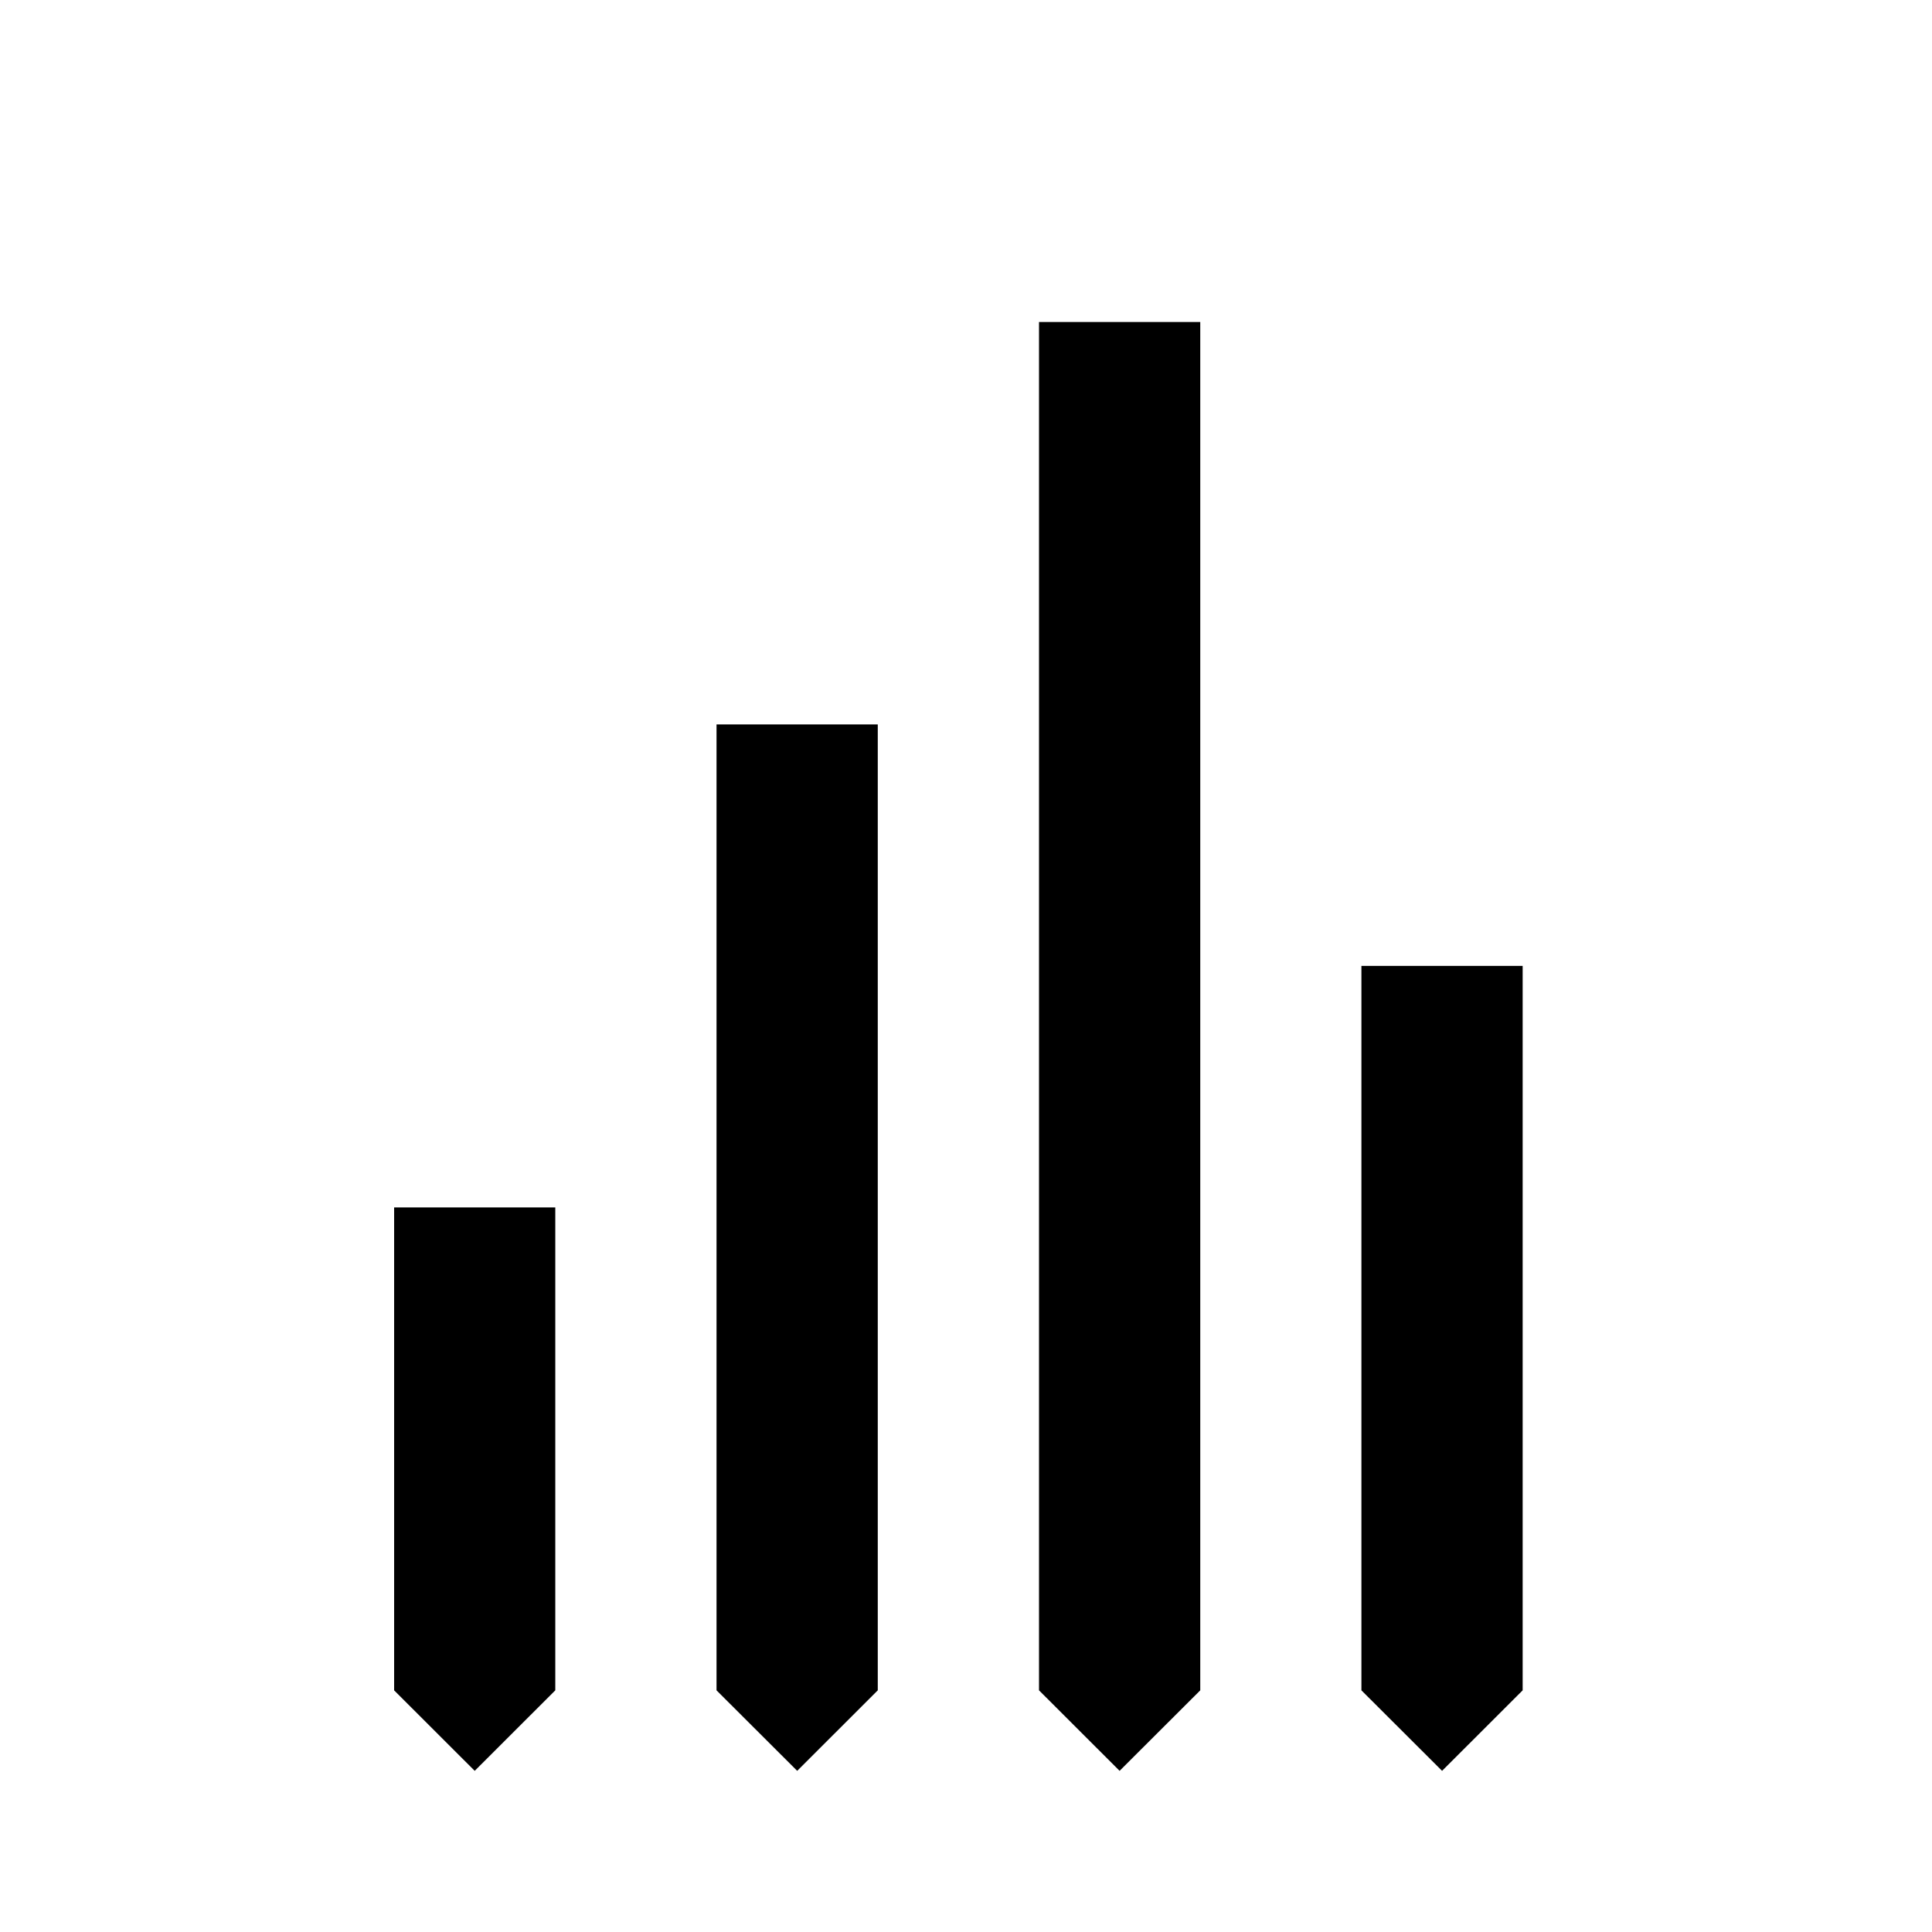
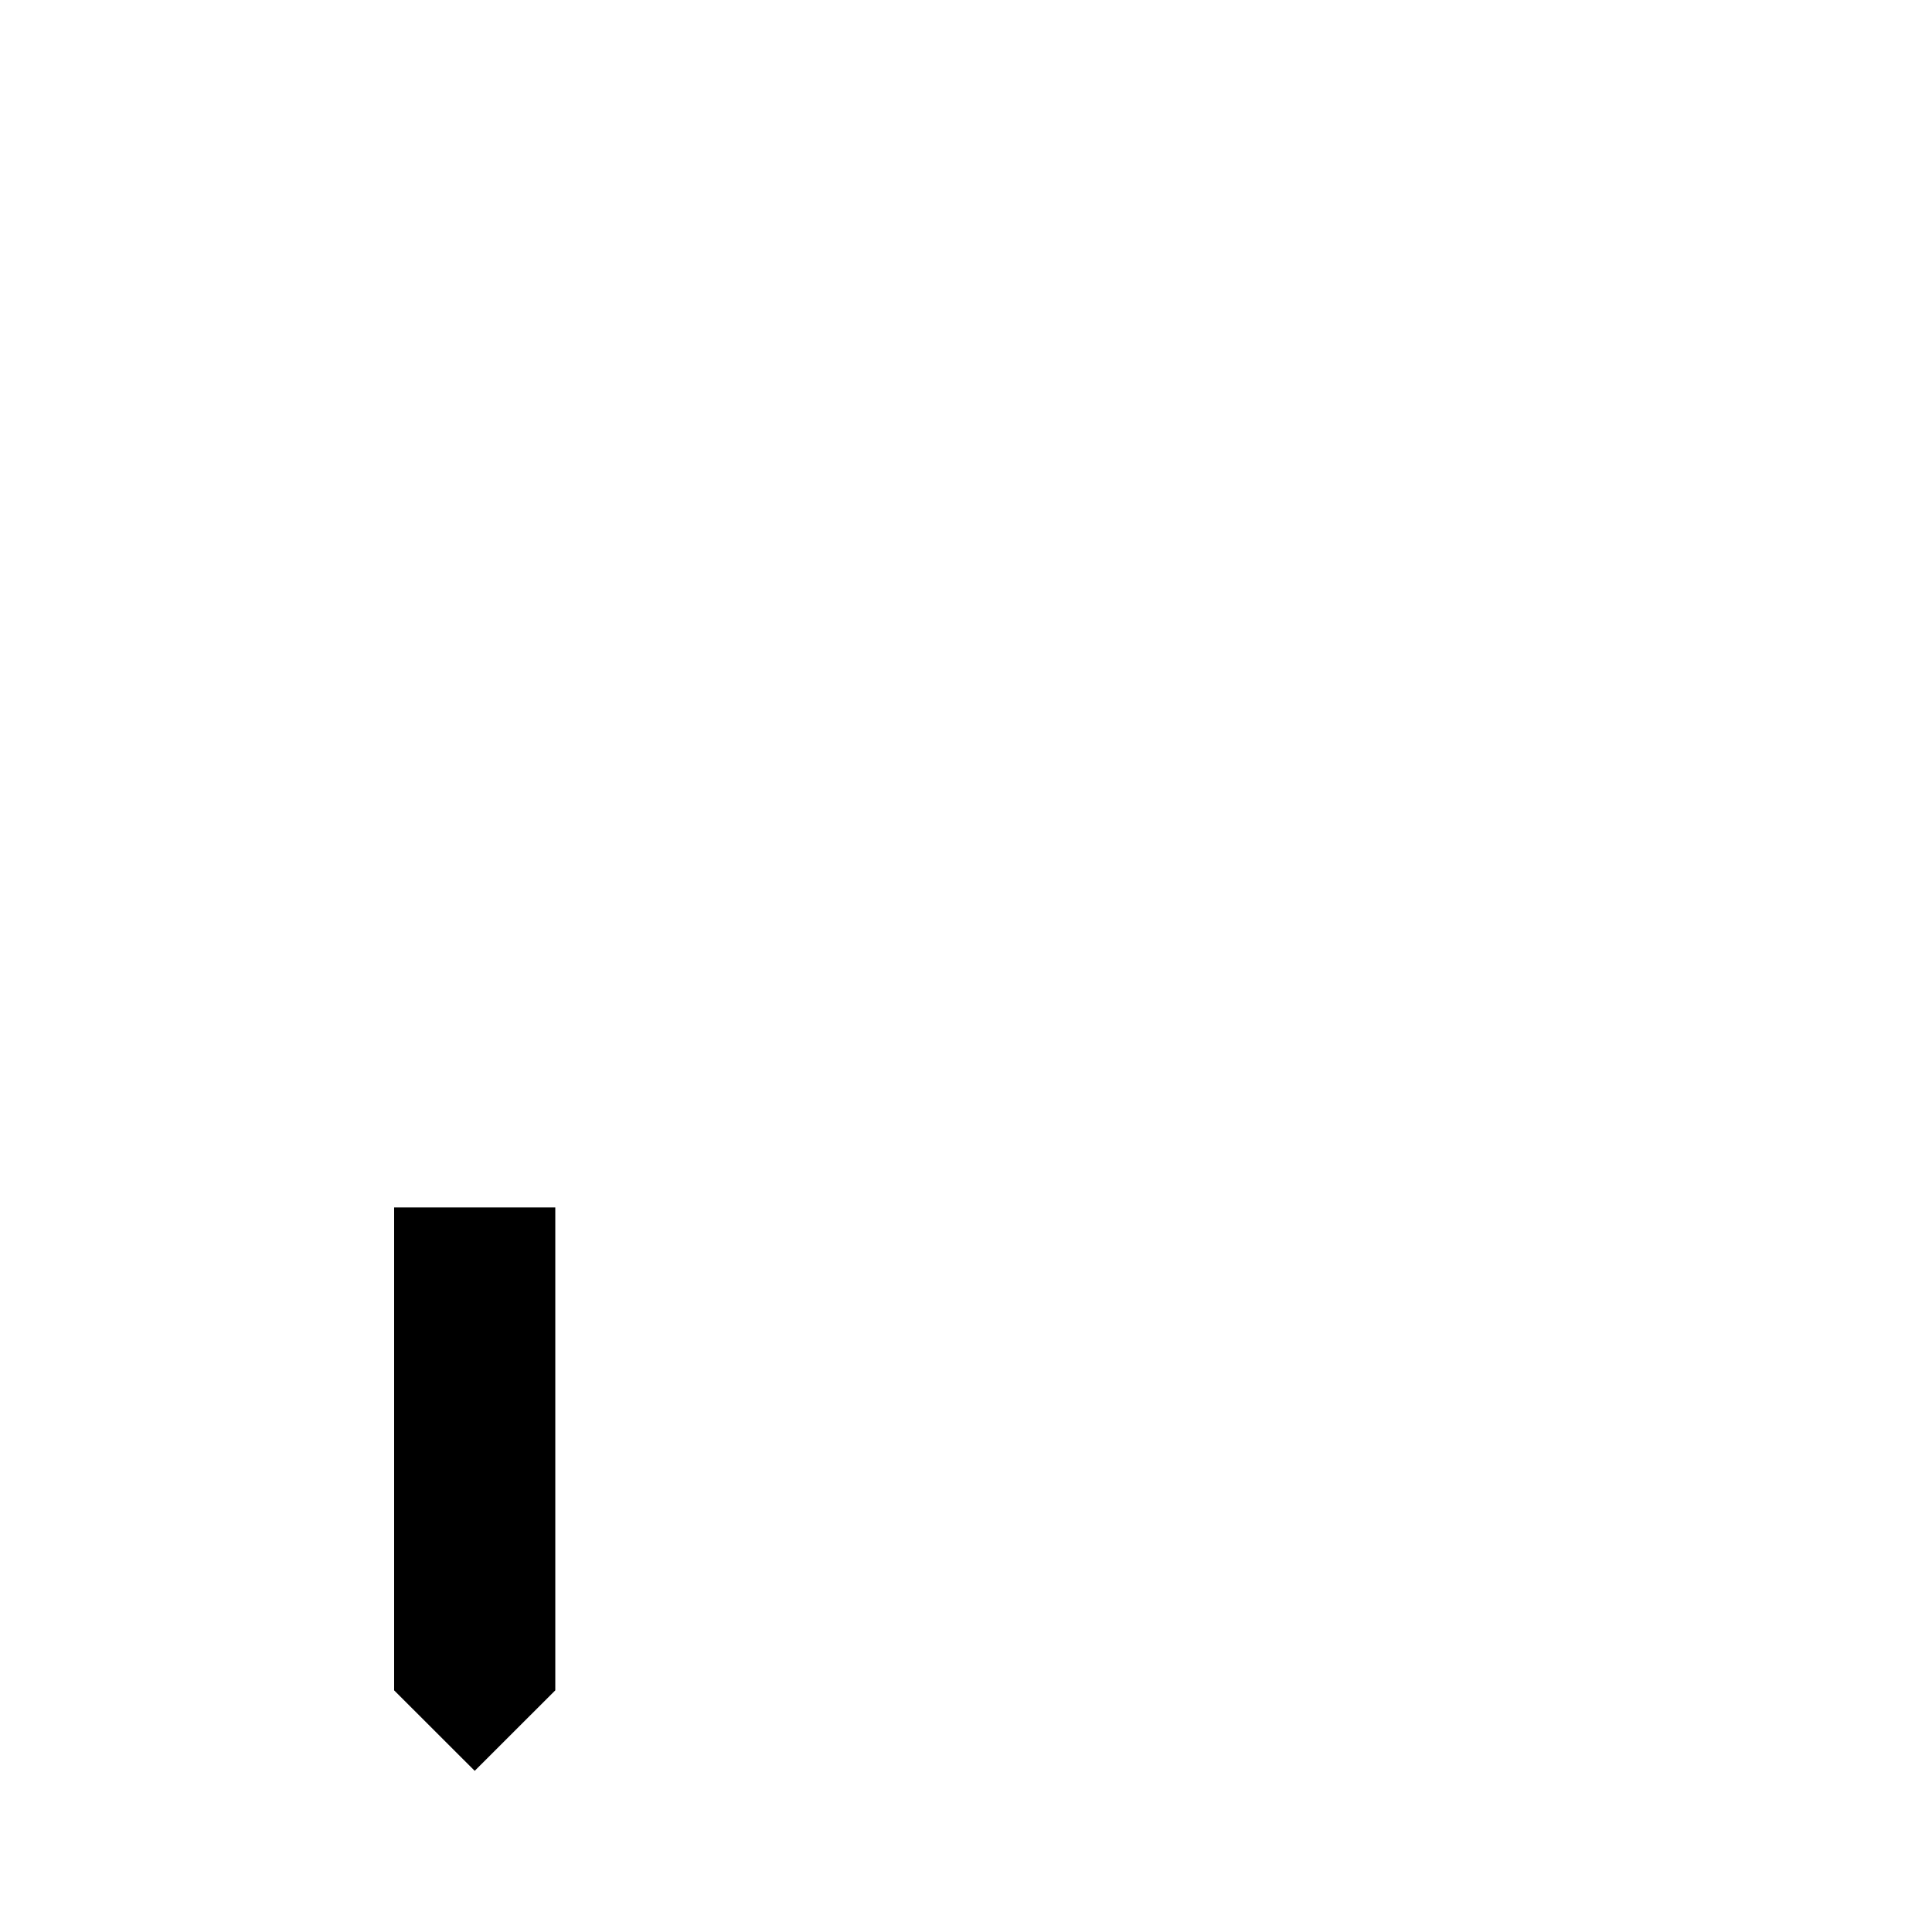
<svg xmlns="http://www.w3.org/2000/svg" width="24" height="24" viewBox="0 0 24 24" fill="none">
  <path d="M4.896 14.999V20.998L5.897 21.998L6.898 20.998V14.999H4.896Z" fill="black" />
-   <path d="M8.901 8.999V20.998L9.903 21.998L10.904 20.998V8.999H8.901Z" fill="black" />
-   <path d="M12.907 4V20.998L13.908 21.998L14.91 20.998V4H12.907Z" fill="black" />
-   <path d="M16.912 11.999V20.998L17.914 21.998L18.915 20.998V11.999H16.912Z" fill="black" />
</svg>